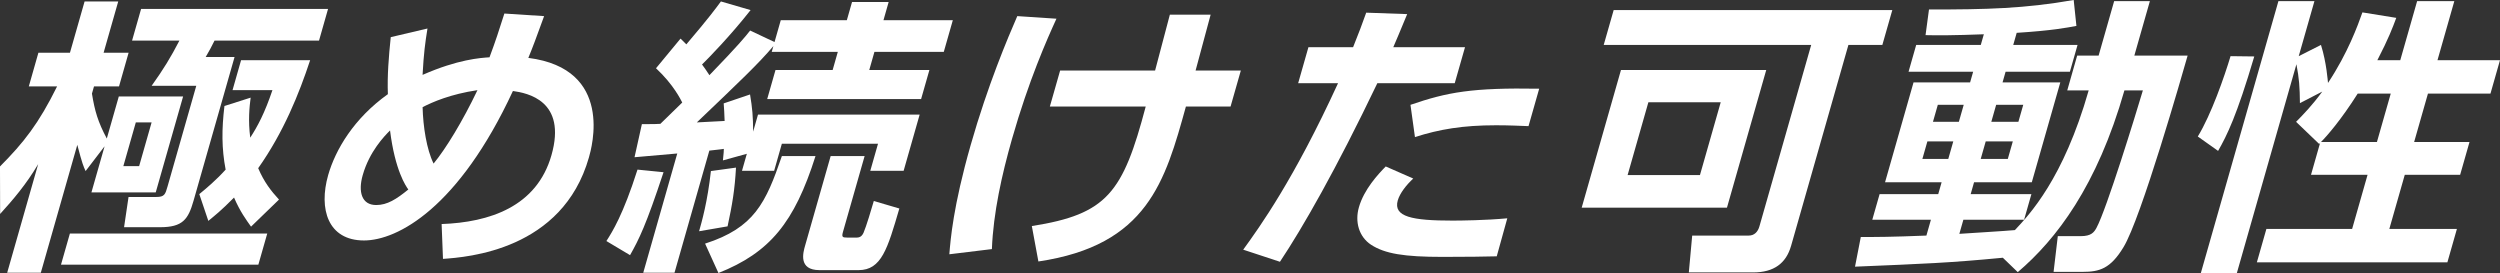
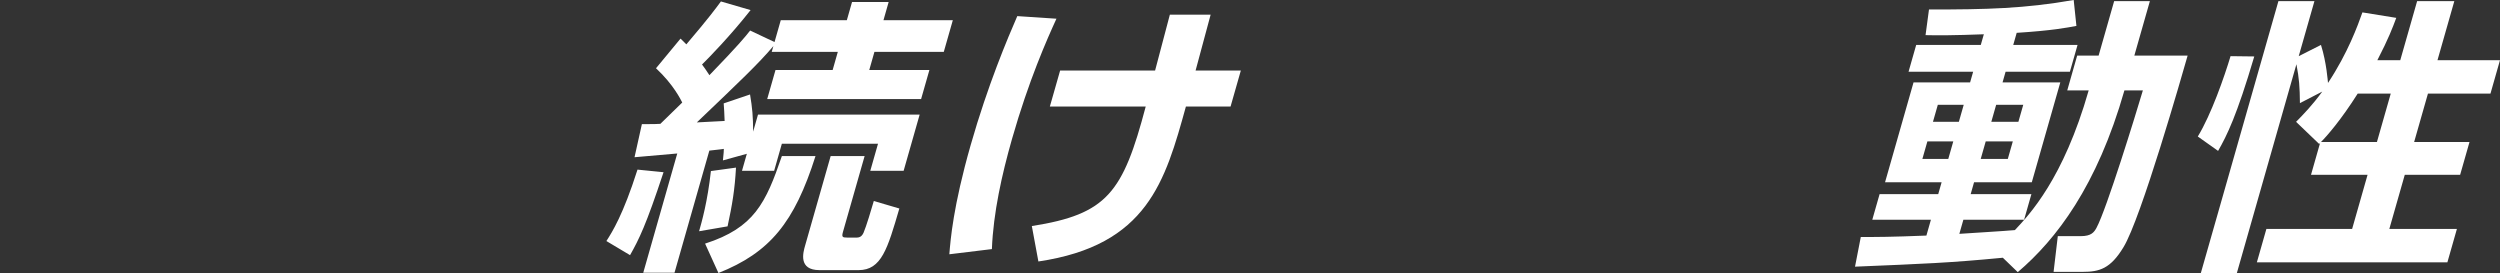
<svg xmlns="http://www.w3.org/2000/svg" id="b" width="214.257" height="23.397" viewBox="0 0 214.257 23.397">
  <rect x="0" y="0" width="214.257" height="23.397" fill="#333333" stroke="none" />
  <g id="c">
-     <path d="M0,14.266c2.039-2.049,3.32-3.677,4.893-6.861h-2.424l.823-2.888h2.704L7.25.124h2.883l-1.253,4.393h2.143l-.823,2.888h-2.144l-.176.617c.24,1.481.509,2.419,1.273,3.851l1.028-3.604h5.511l-2.345,8.218h-5.511l1.127-3.949-1.627,2.123c-.186-.42-.271-.568-.711-2.247l-3.126,10.958H.616l2.655-9.305c-1.036,1.752-2.142,3.036-3.26,4.27l-.012-4.072ZM22.903,20.016l-.761,2.665H5.228l.761-2.665h16.915ZM11.64,10.49l-1.07,3.751h1.353l1.07-3.751h-1.353ZM28.115.765l-.774,2.715h-8.955c-.189.395-.519,1.012-.759,1.407h2.475l-3.514,12.315c-.458,1.604-.929,2.27-2.868,2.27h-3.087l.383-2.591h2.373c.714,0,.776-.222.974-.913l2.458-8.613h-3.826c1.021-1.431,1.641-2.443,2.381-3.875h-4.057l.774-2.715h16.022ZM21.481,8.367c-.105.815-.225,1.95-.035,3.431.639-.987,1.236-2.098,1.902-4.072h-3.419l.732-2.567h5.919c-.944,2.863-2.271,6.17-4.452,9.255.504,1.185,1.102,1.95,1.783,2.69l-2.396,2.32c-.418-.592-.935-1.283-1.457-2.493-1.147,1.16-1.636,1.53-2.203,2l-.774-2.295c.601-.494,1.403-1.16,2.257-2.098-.346-1.827-.341-3.456-.102-5.454l2.245-.716Z" fill="#fff" />
-     <path d="M36.636,2.443c-.199,1.234-.318,2.098-.42,3.974,3.033-1.333,4.957-1.456,5.736-1.506.551-1.48.794-2.246,1.274-3.751l3.406.222c-.702,1.925-.943,2.591-1.353,3.579,7.36.938,5.432,7.7,5.191,8.539-2.267,7.947-10.422,8.54-12.505,8.687l-.117-2.986c4.099-.148,8.152-1.481,9.413-5.898,1.338-4.689-2.076-5.332-3.303-5.504-4.638,9.996-9.88,12.809-12.763,12.809-3.087,0-3.901-2.69-3.07-5.603.62-2.171,2.204-4.861,5.117-6.935-.06-1.58.073-3.208.246-4.886l3.146-.741ZM33.428,11.18c-.497.494-1.764,1.802-2.341,3.825-.409,1.432-.095,2.567,1.155,2.567.944,0,1.723-.494,2.753-1.333-.203-.272-1.143-1.629-1.567-5.06ZM40.92,7.726c-2.318.345-3.835,1.012-4.702,1.456.039,1.653.343,3.627.942,4.837,1.055-1.283,2.489-3.628,3.76-6.293Z" fill="#fff" />
    <path d="M56.867,14.759c-1.5,4.541-2.101,5.75-2.87,7.108l-2.027-1.209c.506-.79,1.432-2.246,2.665-6.121l2.232.222ZM55.007,10.638c1.072,0,1.199,0,1.589-.025,1.022-.987,1.52-1.48,1.874-1.826-.115-.222-.737-1.53-2.249-2.937l2.103-2.542c.361.345.416.419.497.493,1.995-2.344,2.506-3.06,2.963-3.677l2.544.74c-1.724,2.197-3.632,4.146-4.163,4.665.167.223.333.445.633.914,2.46-2.542,3.087-3.307,3.49-3.826l2.091.987.535-1.875h5.663l.443-1.555h3.139l-.443,1.555h5.944l-.775,2.715h-5.944l-.443,1.555h5.154l-.712,2.493h-13.19l.712-2.493h4.898l.443-1.555h-5.664l.142-.494c-1.272,1.506-2.915,3.061-6.561,6.541.338-.025,1.992-.099,2.382-.124-.025-.716-.043-1.012-.08-1.506l2.259-.765c.198,1.185.256,1.876.265,3.184l.416-1.457h13.854l-1.373,4.813h-2.857l.662-2.32h-8.241l-.662,2.32h-2.755l.415-1.456-2.05.567c.076-.715.072-.79.078-.987-.186.025-.295.049-1.242.148l-2.985,10.464h-2.679l2.915-10.218c-.498.049-3.375.296-3.663.321l.631-2.838ZM63.077,14.364c-.102,1.876-.321,3.184-.722,5.035l-2.441.419c.232-.814.726-2.542,1.012-5.158l2.151-.296ZM60.428,20.879c4.214-1.357,5.202-3.479,6.58-7.502h2.883c-1.806,5.701-3.916,8.268-8.319,10.021l-1.144-2.518ZM71.191,13.377h2.909l-1.846,6.466c-.134.469-.071.519.362.519h.816c.357,0,.504-.247.579-.42.218-.494.7-2.098.877-2.715l2.189.642c-1.012,3.455-1.533,5.282-3.497,5.282h-3.343c-1.837,0-1.407-1.505-1.238-2.098l2.19-7.675Z" fill="#fff" />
    <path d="M90.54,1.604c-.812,1.777-2.374,5.281-3.811,10.316-.866,3.036-1.599,6.318-1.721,9.428l-3.647.444c.104-1.259.32-4.072,1.827-9.354,1.479-5.183,3.181-9.181,3.997-11.057l3.354.222ZM89.975,9.132l.88-3.085h8.139c.219-.765,1.067-4.097,1.265-4.788h3.495c-.362,1.357-.978,3.604-1.29,4.788h3.878l-.88,3.085h-3.827c-1.772,6.392-3.292,11.896-12.642,13.277l-.562-3.036c6.463-1.012,7.808-2.863,9.76-10.242h-8.215Z" fill="#fff" />
-     <path d="M106.546,21.398c1.432-1.975,4.347-6.022,8.127-14.265h-3.418l.88-3.085h3.827c.547-1.382.725-1.827,1.126-2.962l3.511.124c-.744,1.802-.812,1.95-1.192,2.838h6.148l-.881,3.085h-6.633c-3.534,7.379-6.386,12.365-8.346,15.302l-3.149-1.037ZM121.119,15.302c-.589.543-1.15,1.259-1.327,1.876-.401,1.407,1.242,1.728,4.687,1.728.689,0,2.864-.024,4.7-.197l-.904,3.258c-1.053.025-2.438.049-4.632.049-3.316,0-4.949-.271-6.134-1.037-1.053-.691-1.401-1.974-1.049-3.208.443-1.555,1.651-2.838,2.301-3.505l2.358,1.036ZM130.998,10.81c-.707-.025-1.637-.074-2.785-.074-2.857,0-4.869.346-6.948,1.012l-.384-2.764c3.167-1.086,5.27-1.48,11.032-1.382l-.915,3.208Z" fill="#fff" />
-     <path d="M148.006,17.795h-12.45l3.366-11.797h12.45l-3.366,11.797ZM153.498,21.077c-.423,1.481-1.464,2.271-3.25,2.271h-5.511l.289-3.159h4.848c.459,0,.773-.296.914-.79l4.437-15.549h-17.782l.853-2.986h23.88l-.853,2.986h-2.909l-4.915,17.227ZM147.471,8.762h-6.2l-1.781,6.244h6.2l1.781-6.244Z" fill="#fff" />
    <path d="M171.648,22.089c-4.617.444-6.781.519-12.668.765l.495-2.542c1.378,0,2.552,0,5.623-.123l.387-1.357h-5.025l.627-2.197h5.025l.289-1.012h-4.848l2.443-8.564h4.848l.261-.913h-5.537l.655-2.296h5.536l.261-.913c-2.604.099-4.008.099-4.996.074l.295-2.197c4.976,0,8.16-.074,12.402-.814l.233,2.221c-.808.148-2.025.395-5.118.593l-.296,1.036h5.511l-.655,2.296h-5.511l-.26.913h4.949l-2.444,8.564h-4.949l-.288,1.012h5.204l-.627,2.197h-5.204l-.345,1.209c.677-.049,3.999-.247,4.76-.321,1.248-1.333,4.162-4.393,6.324-11.97h-1.837l.852-2.986h1.837l1.331-4.665h3.062l-1.331,4.665h4.567c-.416,1.456-3.993,13.994-5.507,16.437-1.107,1.826-2.053,2.098-3.481,2.098h-2.5l.362-3.061h1.965c.893,0,1.138-.321,1.353-.716.873-1.629,3.333-9.625,3.972-11.772h-1.582c-2.338,8.194-5.835,12.76-9.139,15.573l-1.28-1.234ZM165.182,12.118l-.43,1.505h2.22l.43-1.505h-2.22ZM166.076,8.984l-.416,1.456h2.22l.416-1.456h-2.22ZM170.182,12.118l-.43,1.505h2.322l.43-1.505h-2.322ZM171.076,8.984l-.415,1.456h2.321l.416-1.456h-2.322Z" fill="#fff" />
    <path d="M193.198,4.838c-1.502,5.084-2.337,6.762-3.101,8.095l-1.739-1.234c1.147-1.876,2.273-5.109,2.807-6.886l2.033.025ZM198.842,12.242l-.079.099-1.983-1.9c.609-.617,1.403-1.431,2.244-2.591l-1.914.987c-.014-1.382-.064-2.098-.3-3.332l-5.105,17.894h-3.087L195.266.099h3.087l-1.346,4.714,1.907-.963c.482,1.53.586,3.135.602,3.258,1.702-2.566,2.557-4.936,2.95-6.046l2.902.469c-.323.864-.653,1.752-1.622,3.628h1.964l1.444-5.059h3.188l-1.443,5.059h5.357l-.816,2.863h-5.358l-1.183,4.146h4.745l-.803,2.813h-4.745l-1.324,4.64h5.792l-.817,2.863h-16.328l.817-2.863h7.348l1.323-4.64h-4.847l.781-2.739ZM203.71,12.167l1.184-4.146h-2.832c-1.438,2.271-2.649,3.653-3.147,4.146h4.796Z" fill="#fff" />
  </g>
</svg>